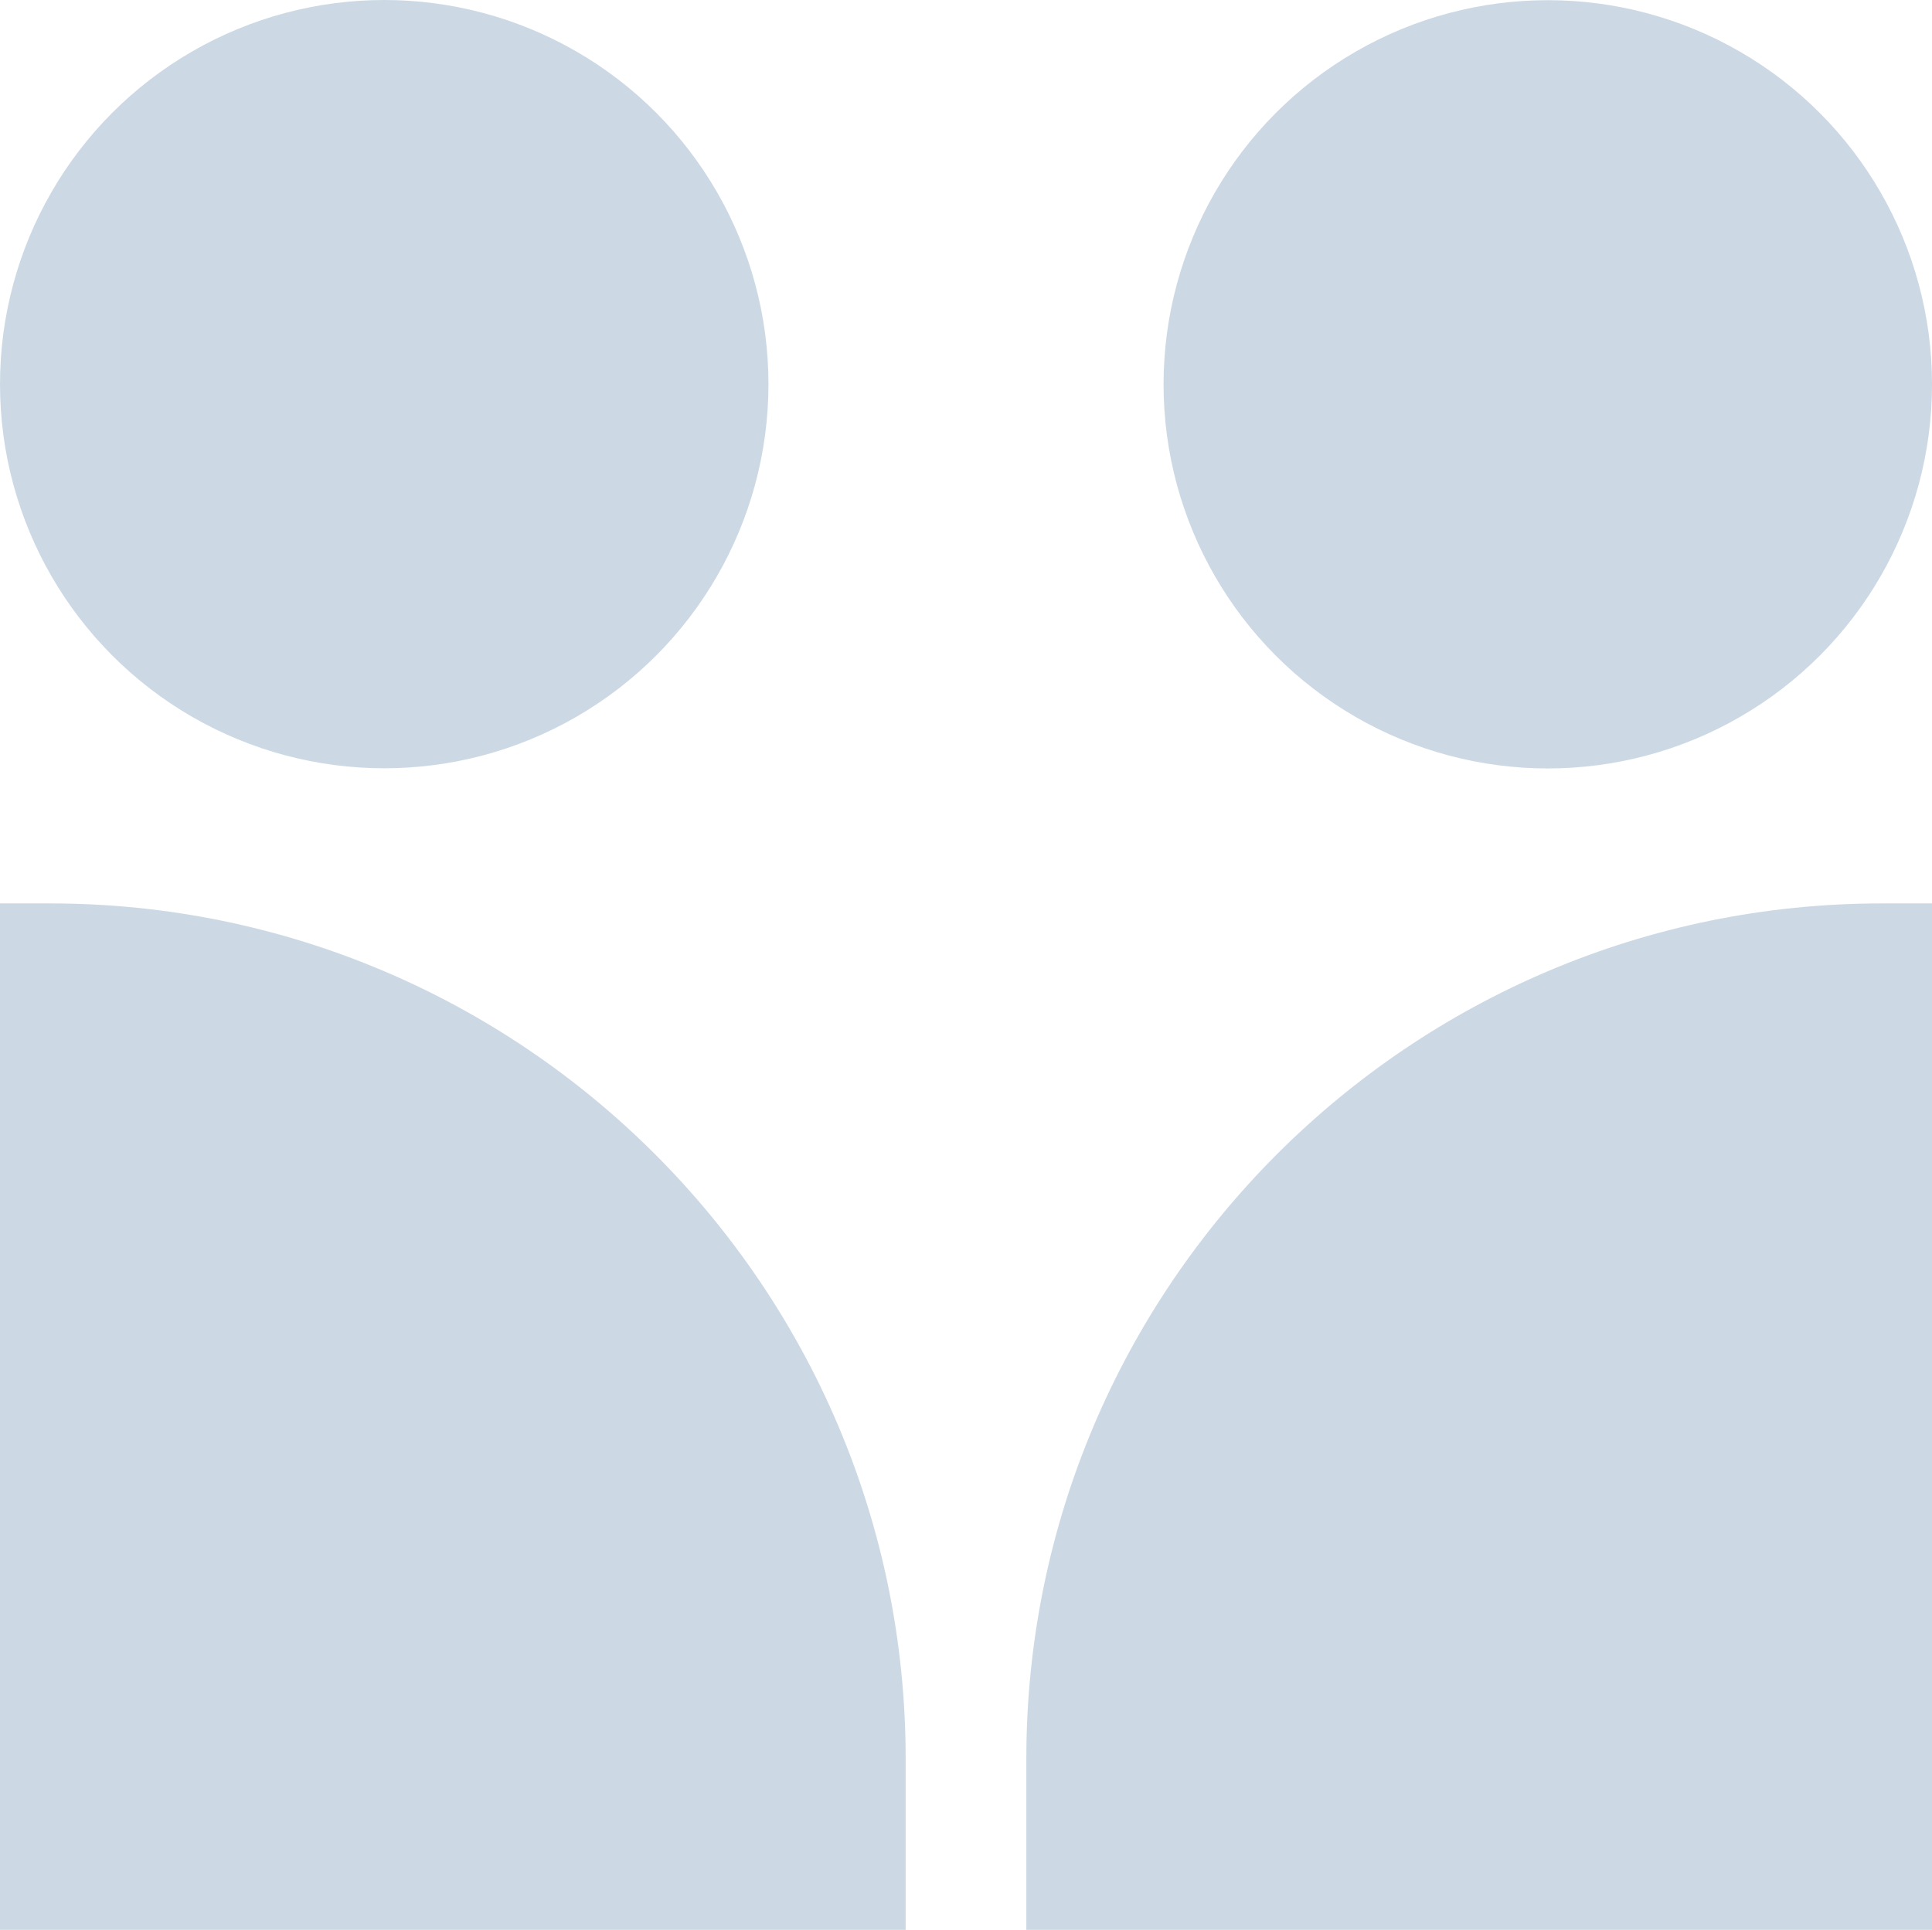
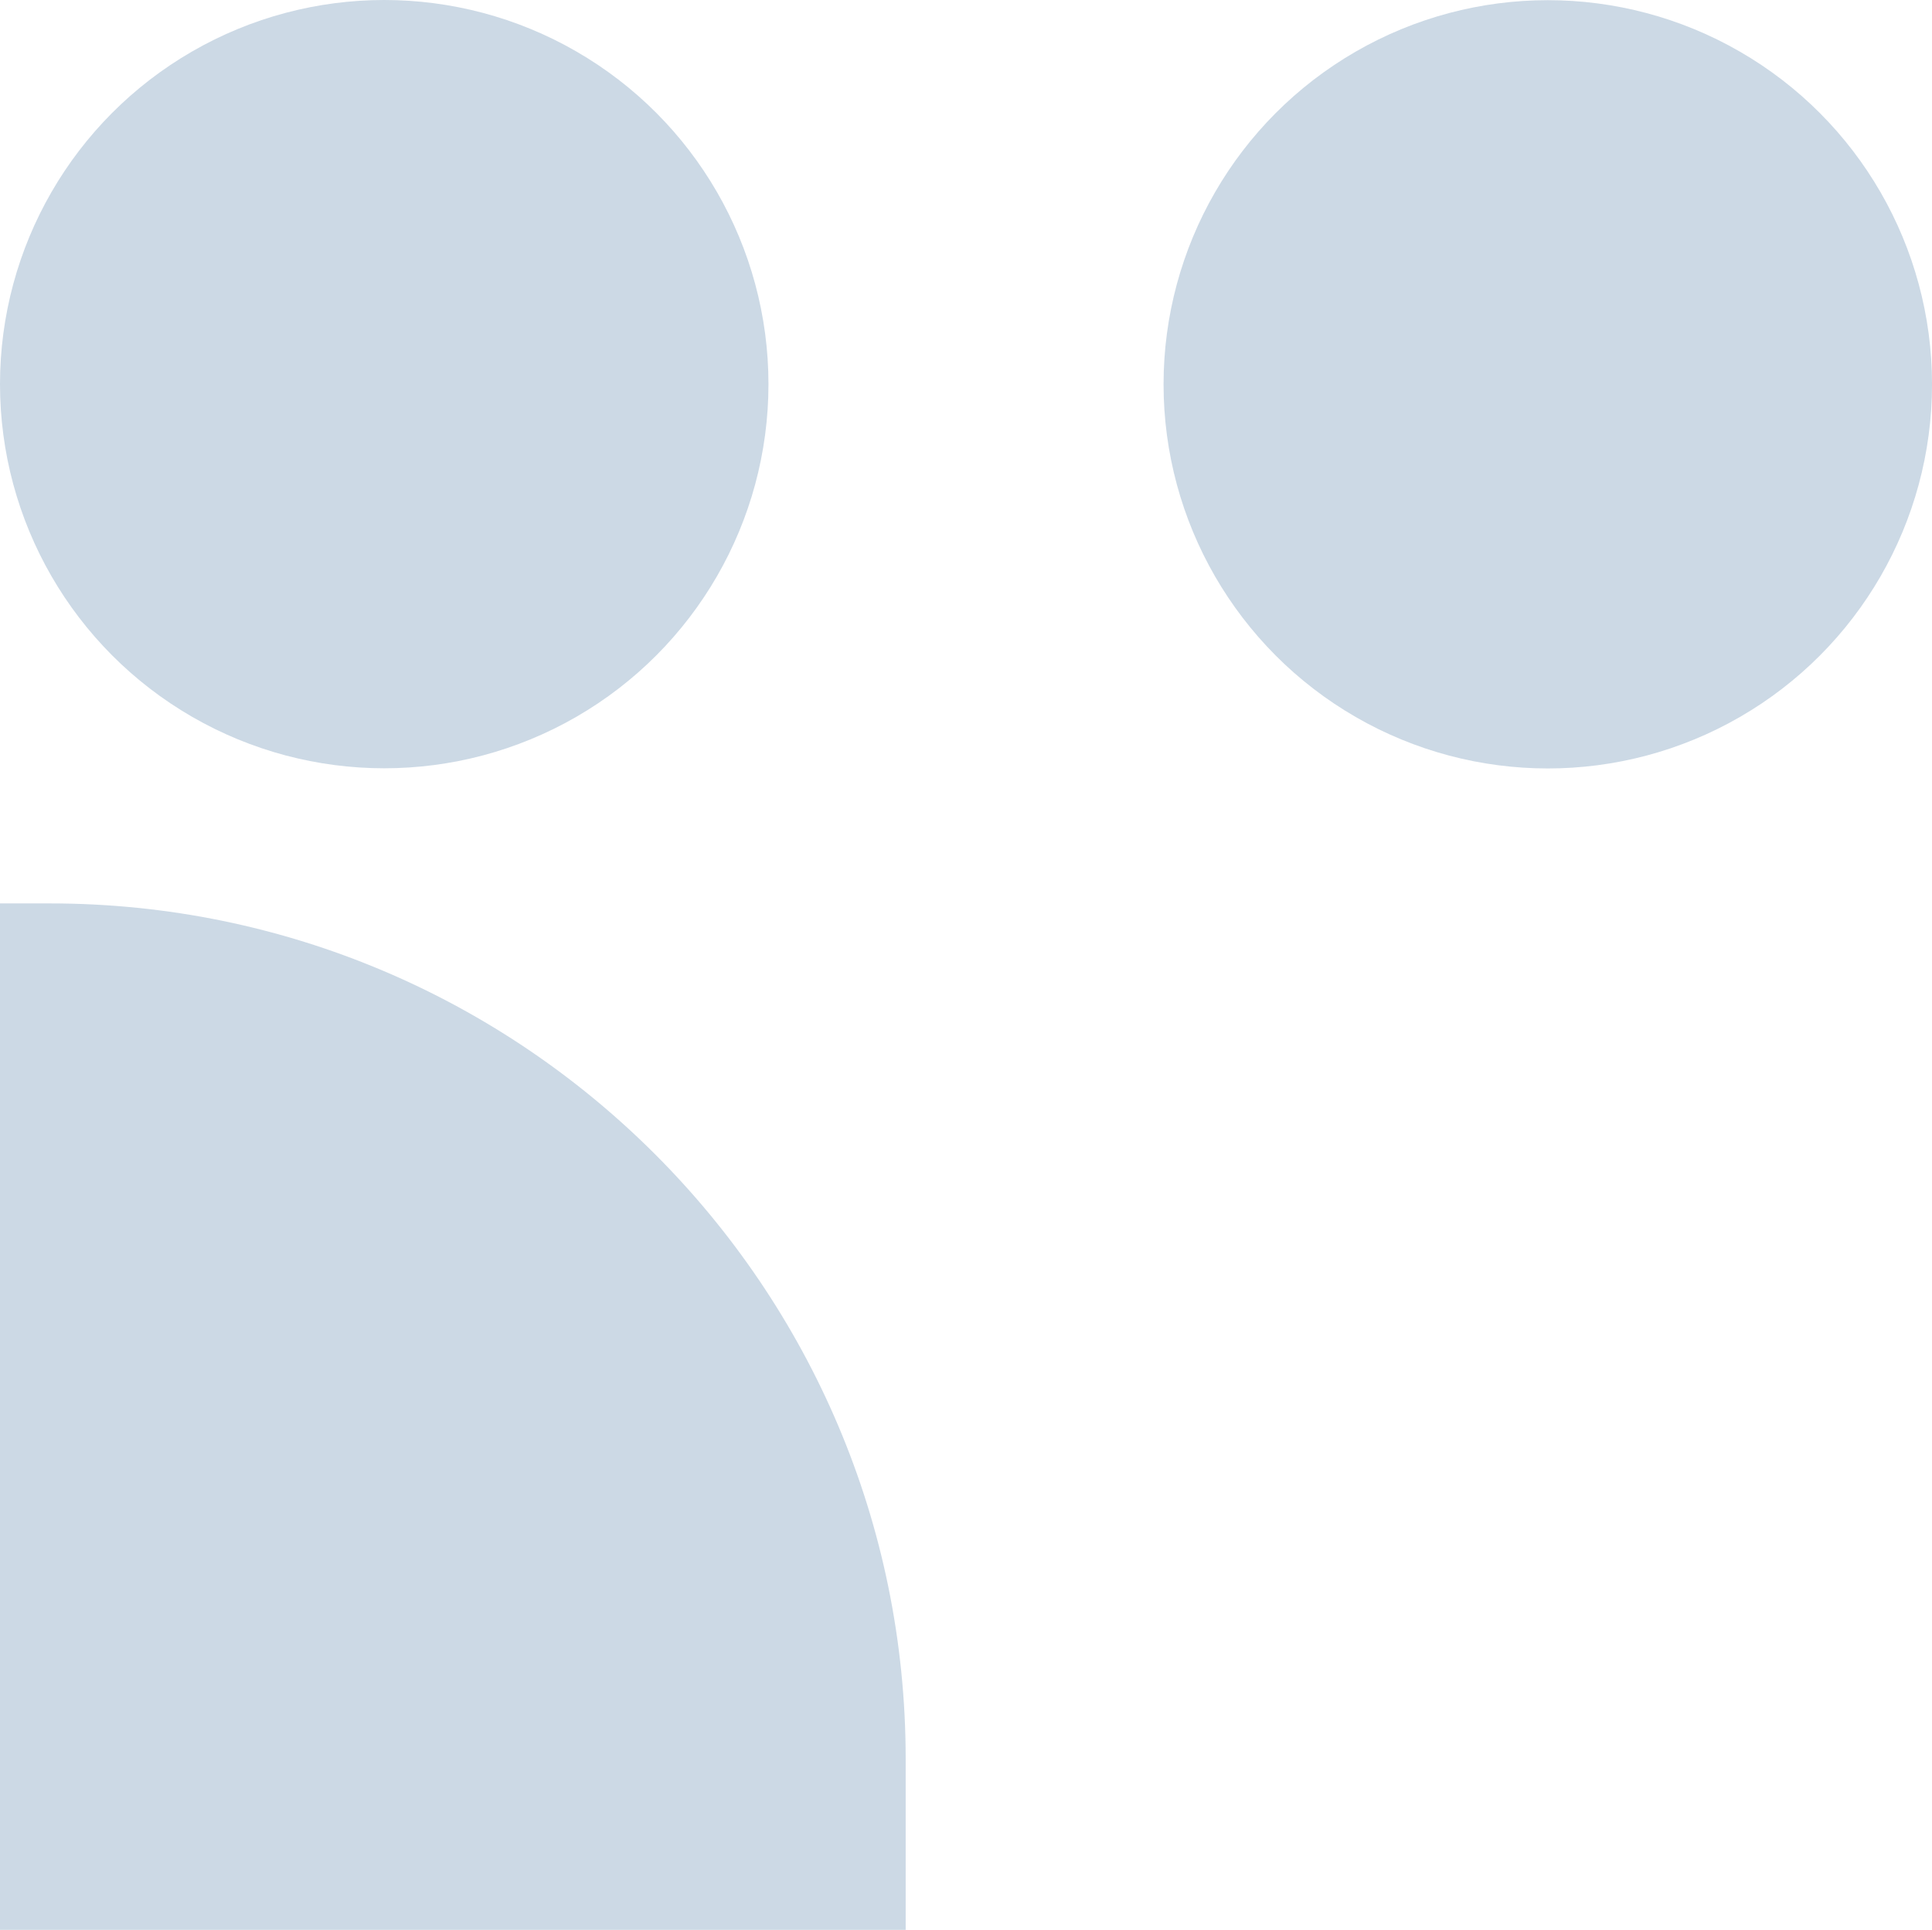
<svg xmlns="http://www.w3.org/2000/svg" id="Capa_2" viewBox="0 0 782.74 782.05">
  <defs>
    <style>
      .cls-1 {
        fill: #ccd9e5;
      }
    </style>
  </defs>
  <g id="Capa_1-2" data-name="Capa_1">
    <g>
      <g>
        <circle class="cls-1" cx="155.67" cy="155.67" r="155.67" />
        <path class="cls-1" d="M0,366.1h366.93v415.95h-20.25C155.34,782.05,0,626.7,0,435.37v-69.27H0Z" transform="translate(366.93 1148.15) rotate(-180)" />
      </g>
      <g>
        <circle class="cls-1" cx="627.08" cy="155.74" r="155.67" />
-         <path class="cls-1" d="M762.49,366.1h20.25v415.95h-366.93v-69.27c0-191.34,155.34-346.68,346.68-346.68Z" />
      </g>
    </g>
  </g>
</svg>